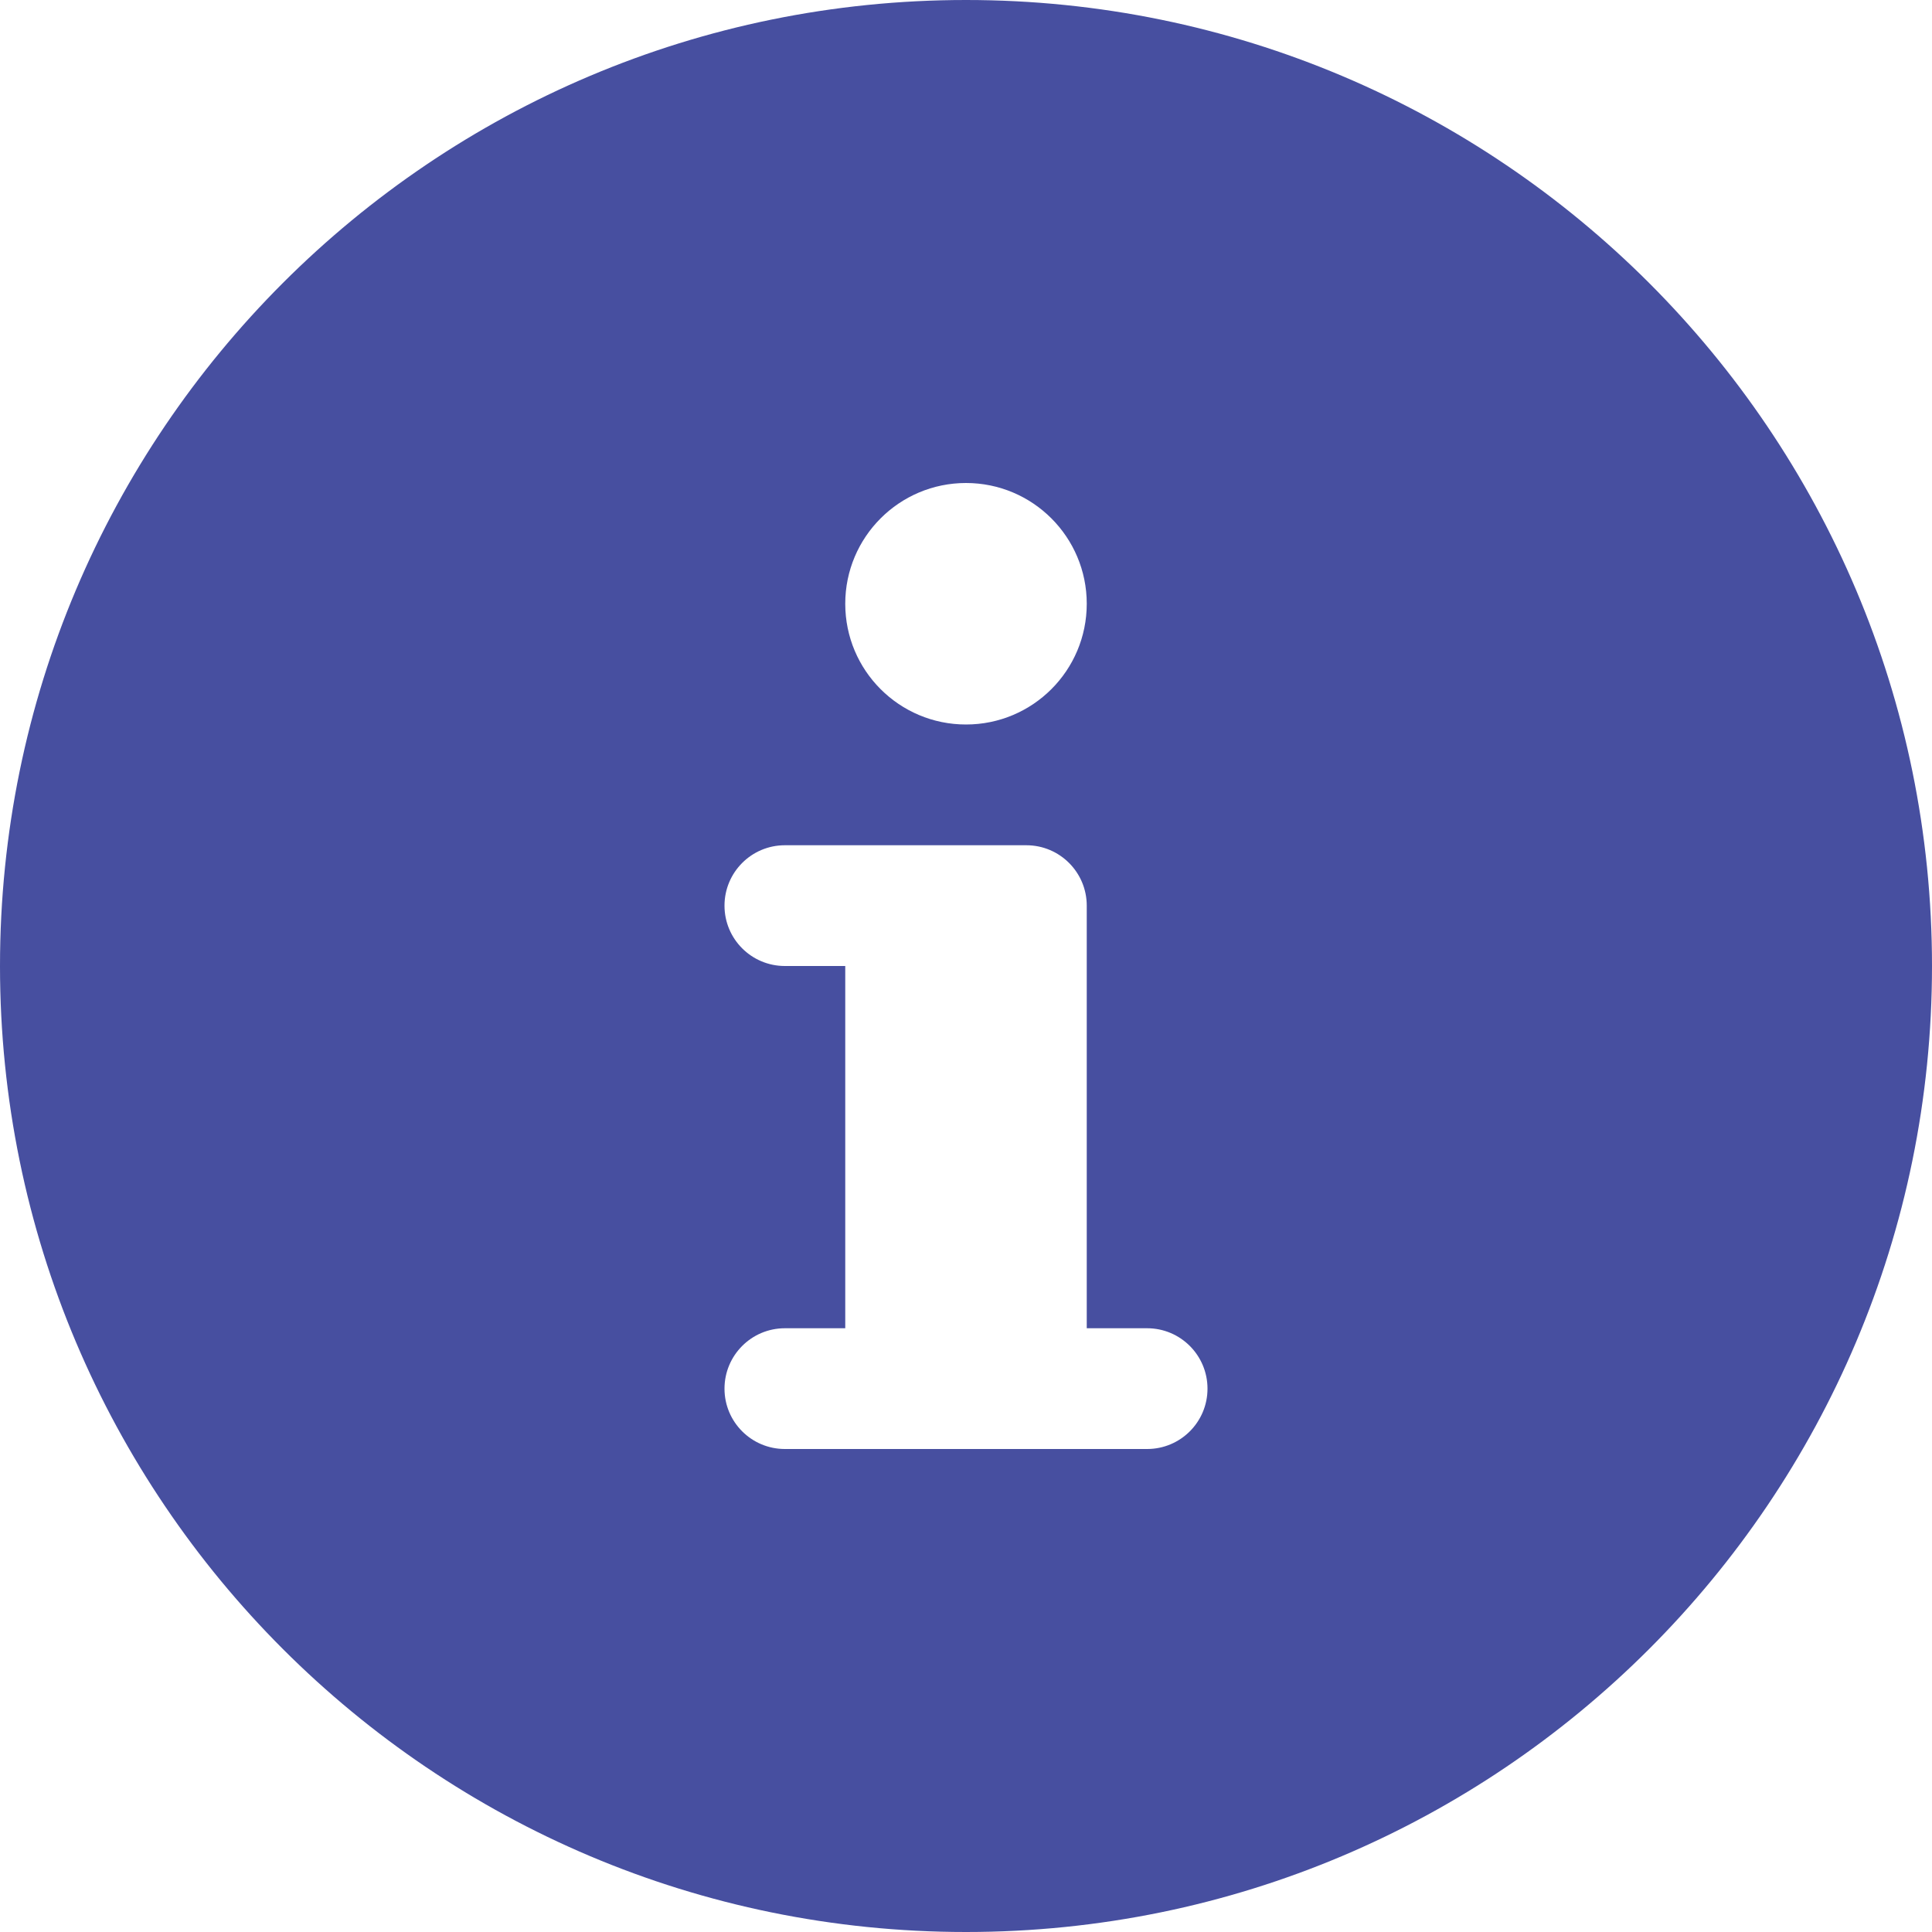
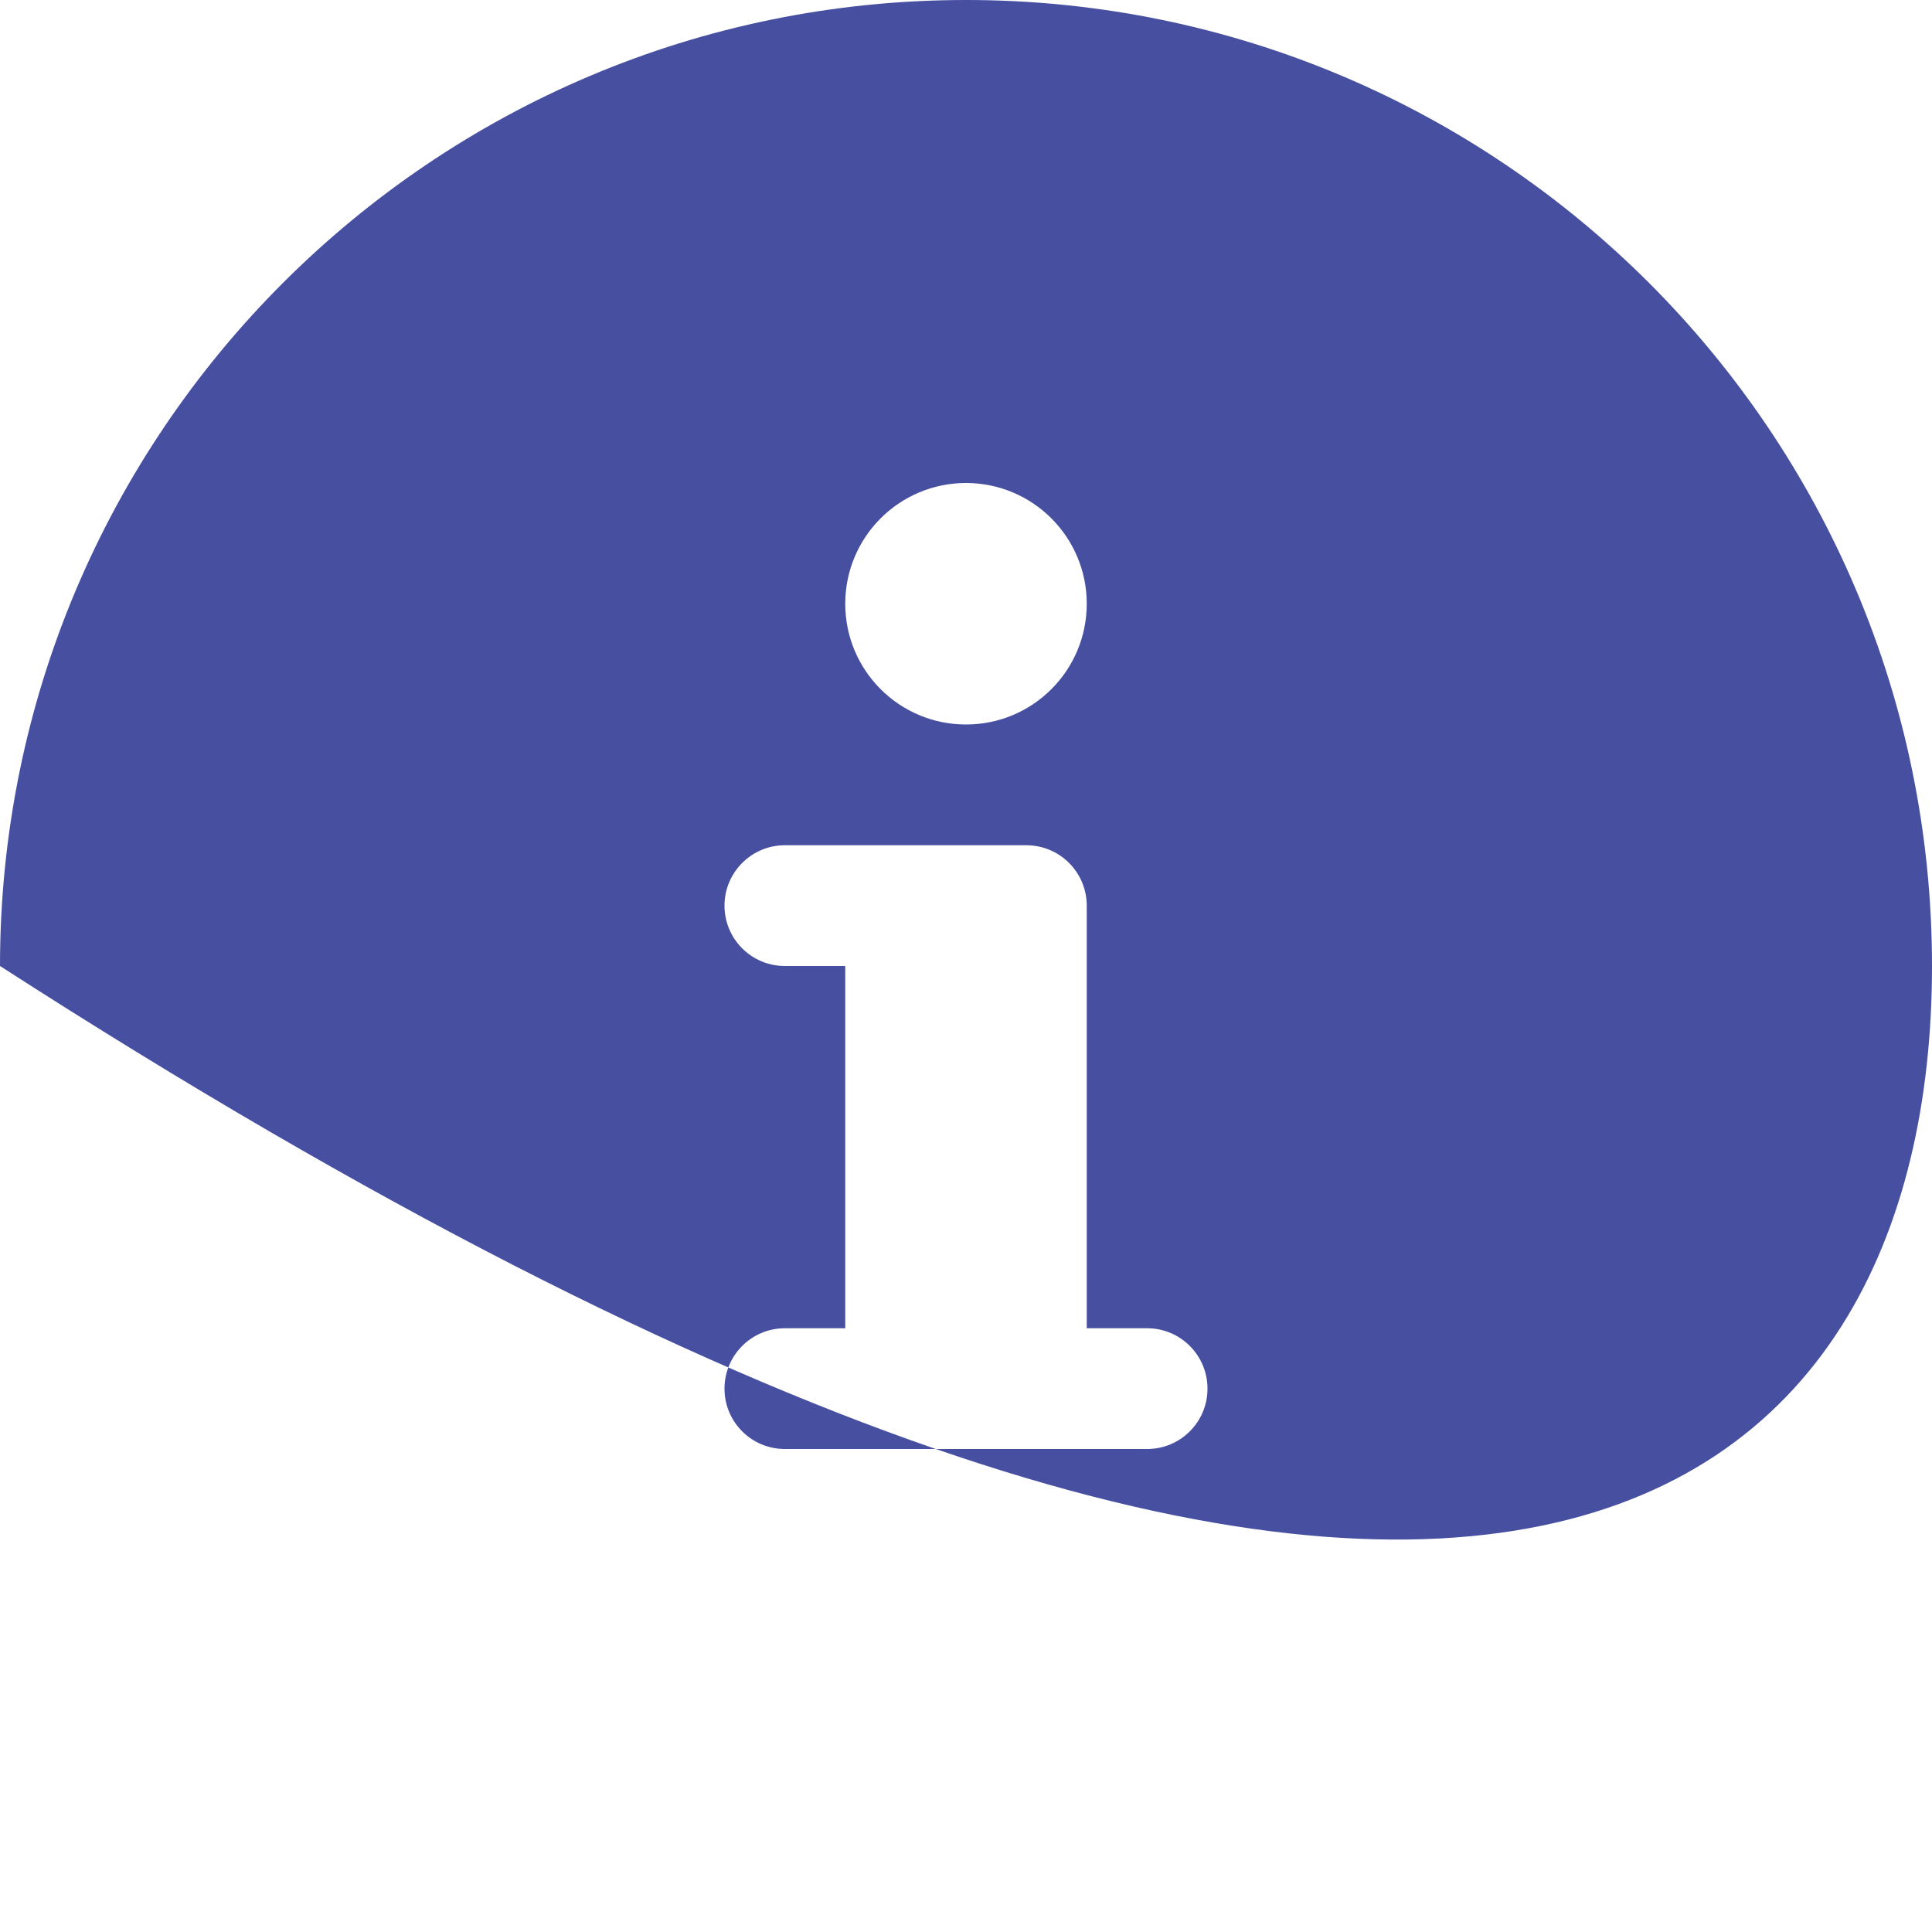
<svg xmlns="http://www.w3.org/2000/svg" width="26" height="26" viewBox="0 0 26 26" fill="none">
-   <path d="M13 0C5.82 0 0 5.82 0 13C0 20.18 5.82 26 13 26C20.18 26 26 20.18 26 13C26 5.82 20.18 0 13 0ZM13 6.5C13.898 6.5 14.625 7.228 14.625 8.125C14.625 9.023 13.898 9.75 13 9.75C12.102 9.75 11.375 9.023 11.375 8.125C11.375 7.228 12.102 6.5 13 6.5ZM15.438 19.5H10.562C10.114 19.5 9.75 19.137 9.75 18.688C9.75 18.239 10.114 17.875 10.562 17.875H11.375V13H10.562C10.114 13 9.75 12.637 9.75 12.188C9.75 11.739 10.114 11.375 10.562 11.375H13.812C14.261 11.375 14.625 11.739 14.625 12.188V17.875H15.438C15.886 17.875 16.25 18.239 16.25 18.688C16.25 19.137 15.886 19.5 15.438 19.5Z" fill="#474FA0" />
+   <path d="M13 0C5.82 0 0 5.82 0 13C20.18 26 26 20.18 26 13C26 5.82 20.18 0 13 0ZM13 6.5C13.898 6.5 14.625 7.228 14.625 8.125C14.625 9.023 13.898 9.75 13 9.75C12.102 9.75 11.375 9.023 11.375 8.125C11.375 7.228 12.102 6.5 13 6.5ZM15.438 19.5H10.562C10.114 19.5 9.75 19.137 9.75 18.688C9.75 18.239 10.114 17.875 10.562 17.875H11.375V13H10.562C10.114 13 9.75 12.637 9.75 12.188C9.75 11.739 10.114 11.375 10.562 11.375H13.812C14.261 11.375 14.625 11.739 14.625 12.188V17.875H15.438C15.886 17.875 16.25 18.239 16.25 18.688C16.25 19.137 15.886 19.5 15.438 19.5Z" fill="#474FA0" />
</svg>